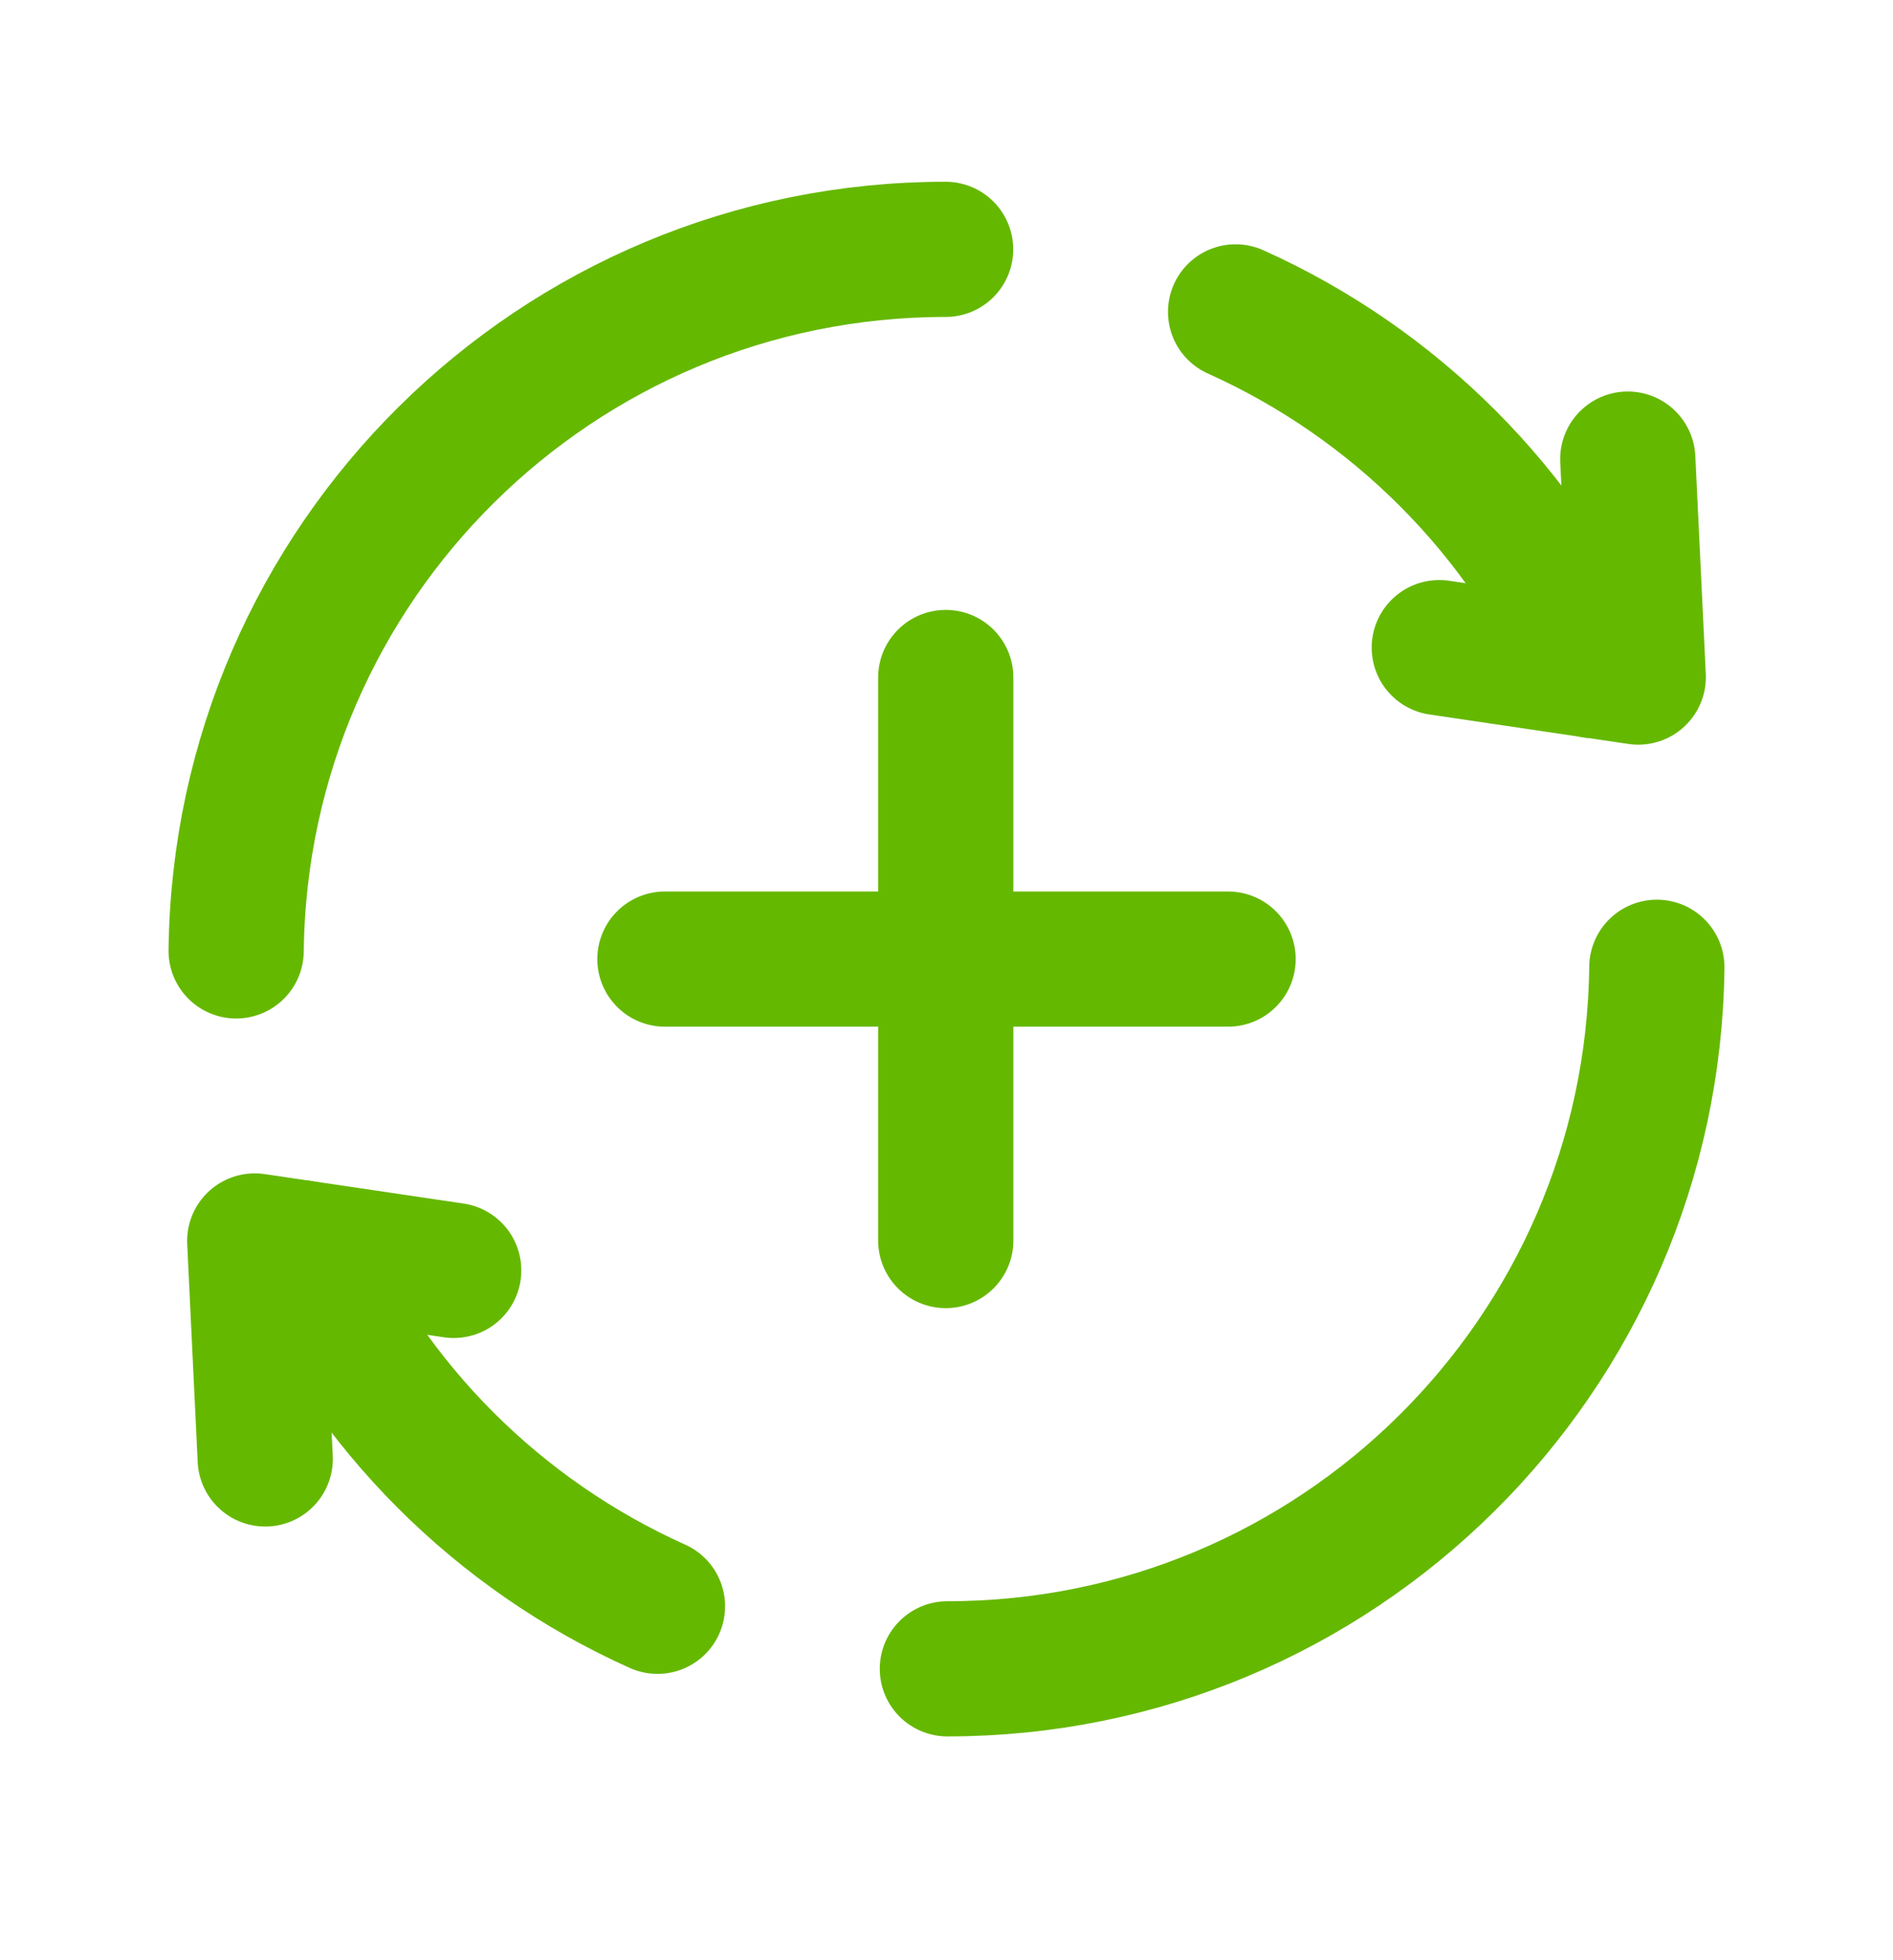
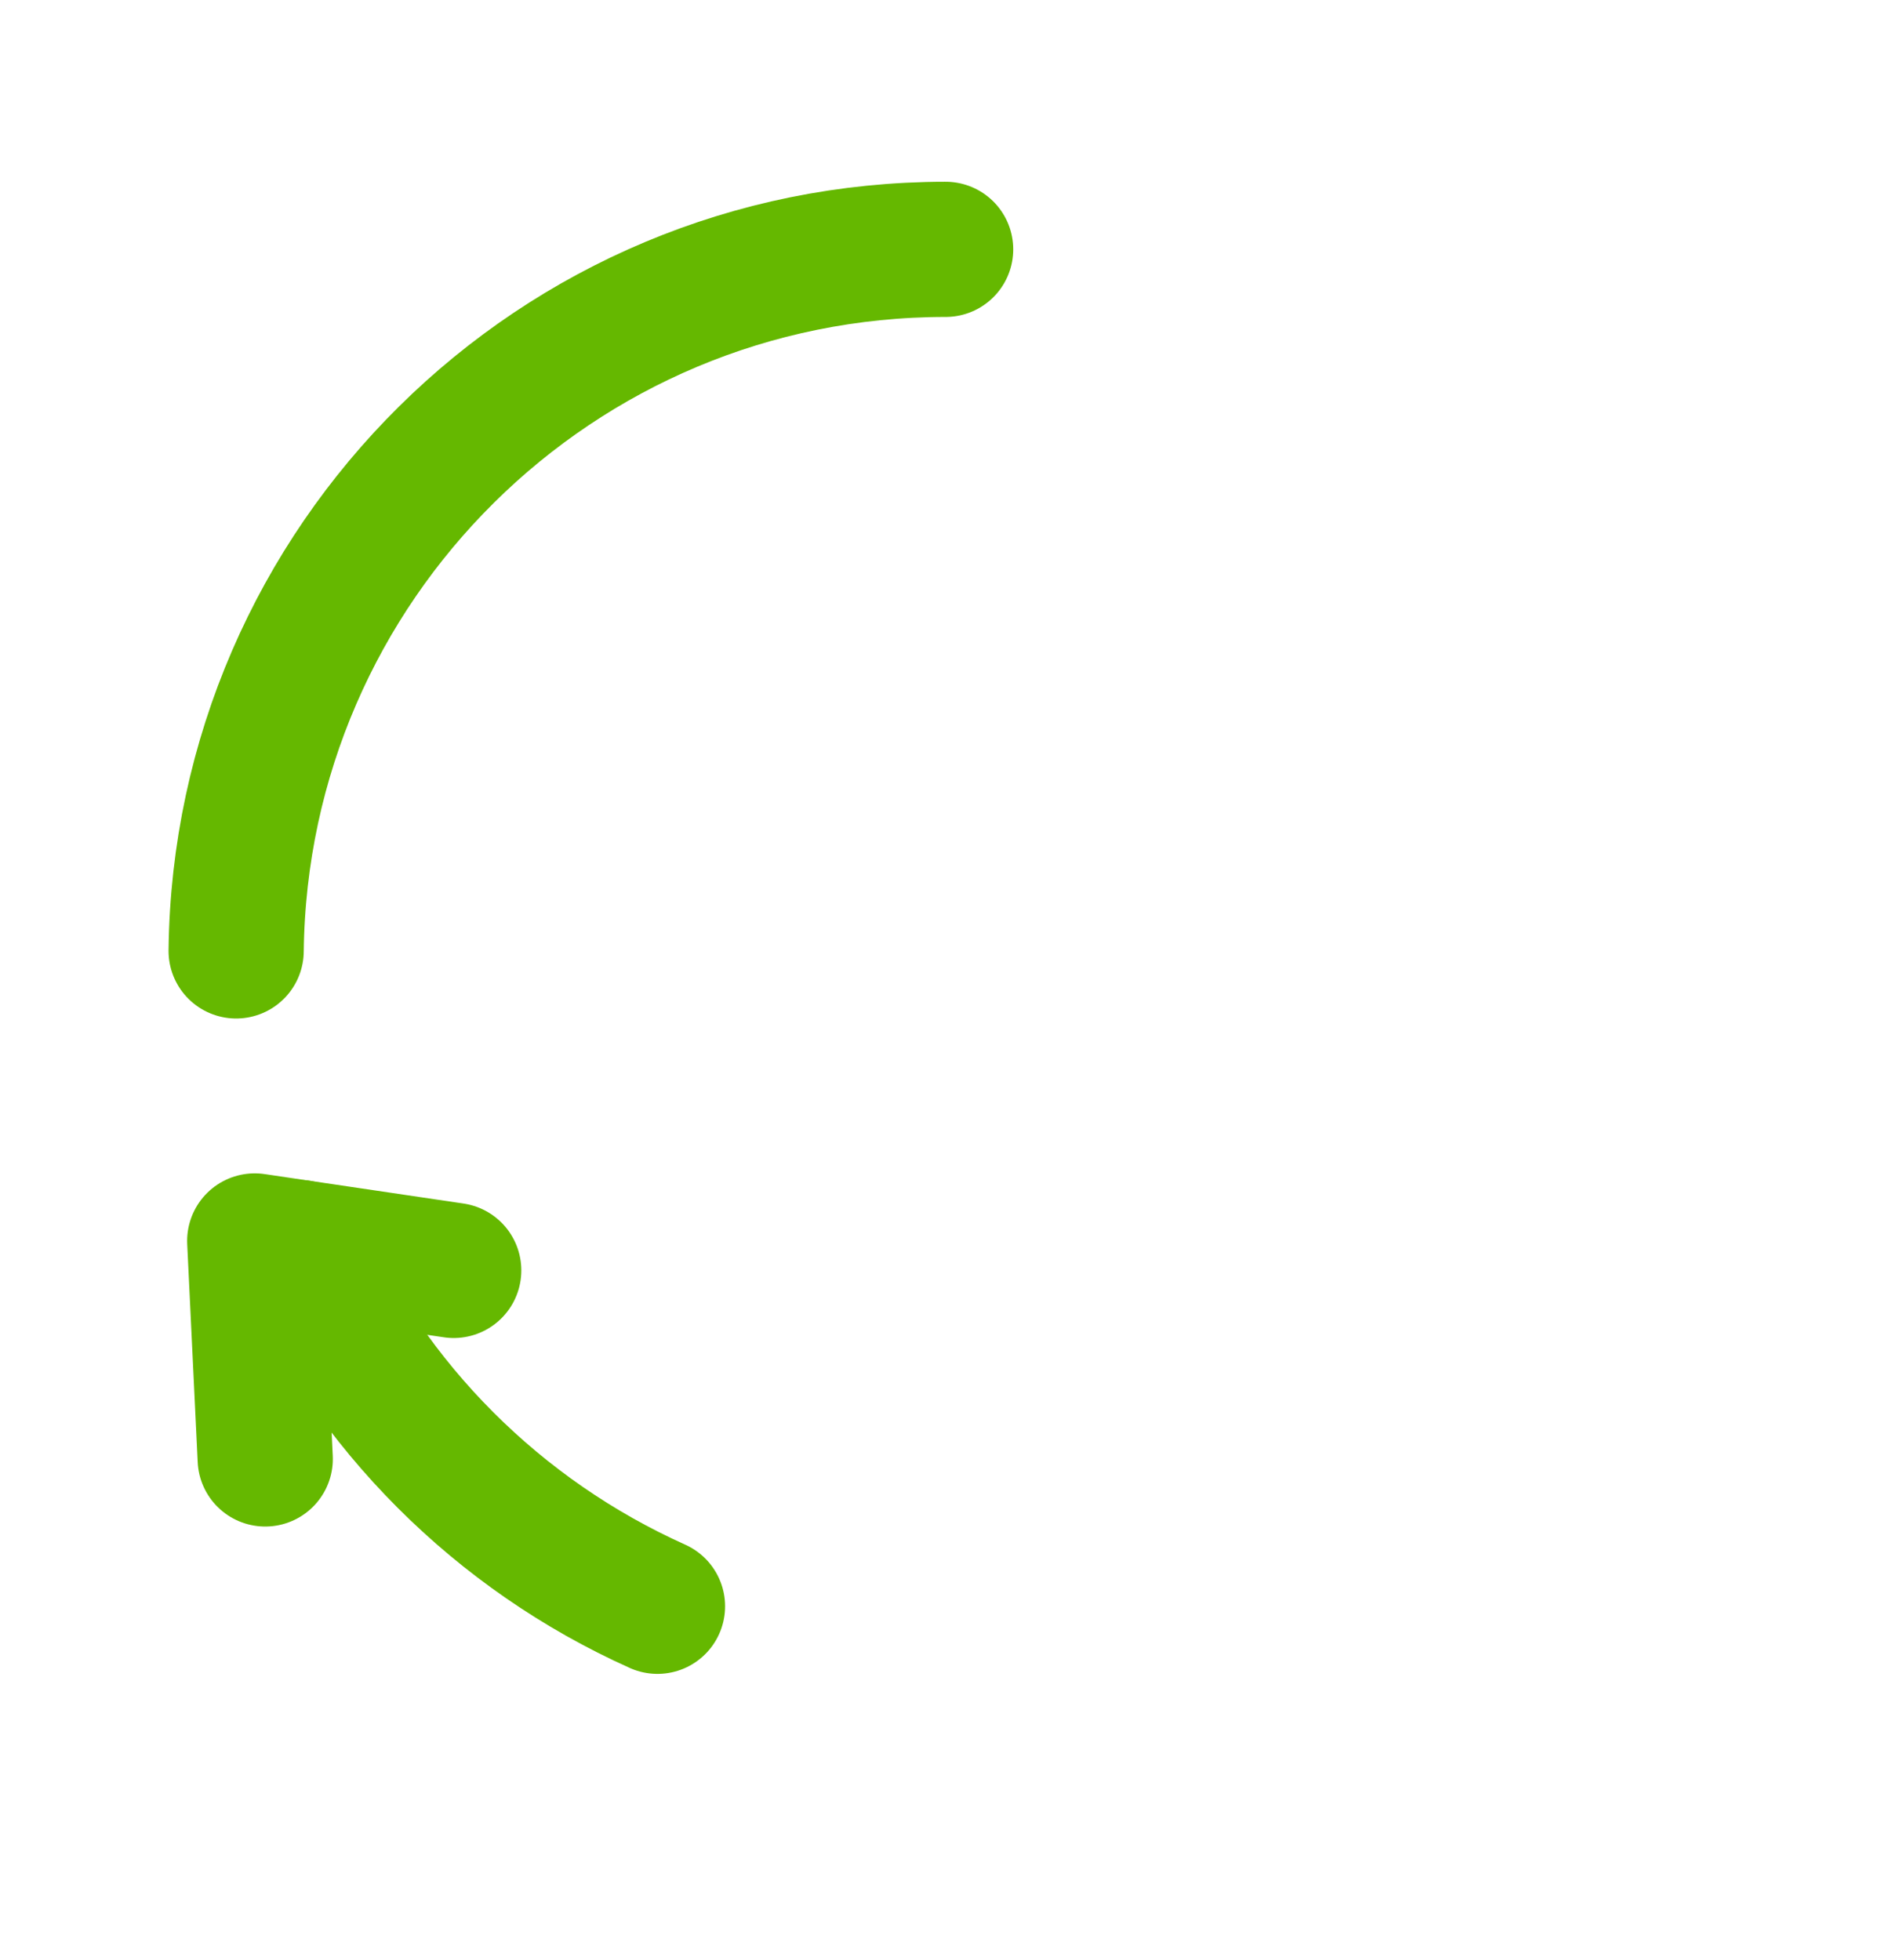
<svg xmlns="http://www.w3.org/2000/svg" id="Layer_1" version="1.1" viewBox="0 0 28 29">
  <defs>
    <style>
      .st0 {
        fill: none;
        stroke: #65b800;
        stroke-linecap: round;
        stroke-linejoin: round;
        stroke-width: 2px;
      }
    </style>
  </defs>
  <g id="mask0_3682_14390">
-     <path class="st0" d="M24.507,14.31c-.065,5.742-4.736,10.379-10.494,10.379" />
-     <path class="st0" d="M21.289,9.581l2.943.436-.155-3.225" />
-     <path class="st0" d="M23.573,9.921c-1.05-2.358-2.944-4.25-5.297-5.307" />
    <path class="st0" d="M3.493,14.068c.065-5.742,4.735-10.379,10.494-10.379" />
    <path class="st0" d="M6.711,18.795l-2.943-.436.155,3.225" />
    <path class="st0" d="M4.428,18.457c1.05,2.358,2.943,4.25,5.297,5.307" />
-     <path class="st0" d="M13.989,10.023v8.33" />
-     <path class="st0" d="M9.835,14.189h8.33" />
  </g>
</svg>